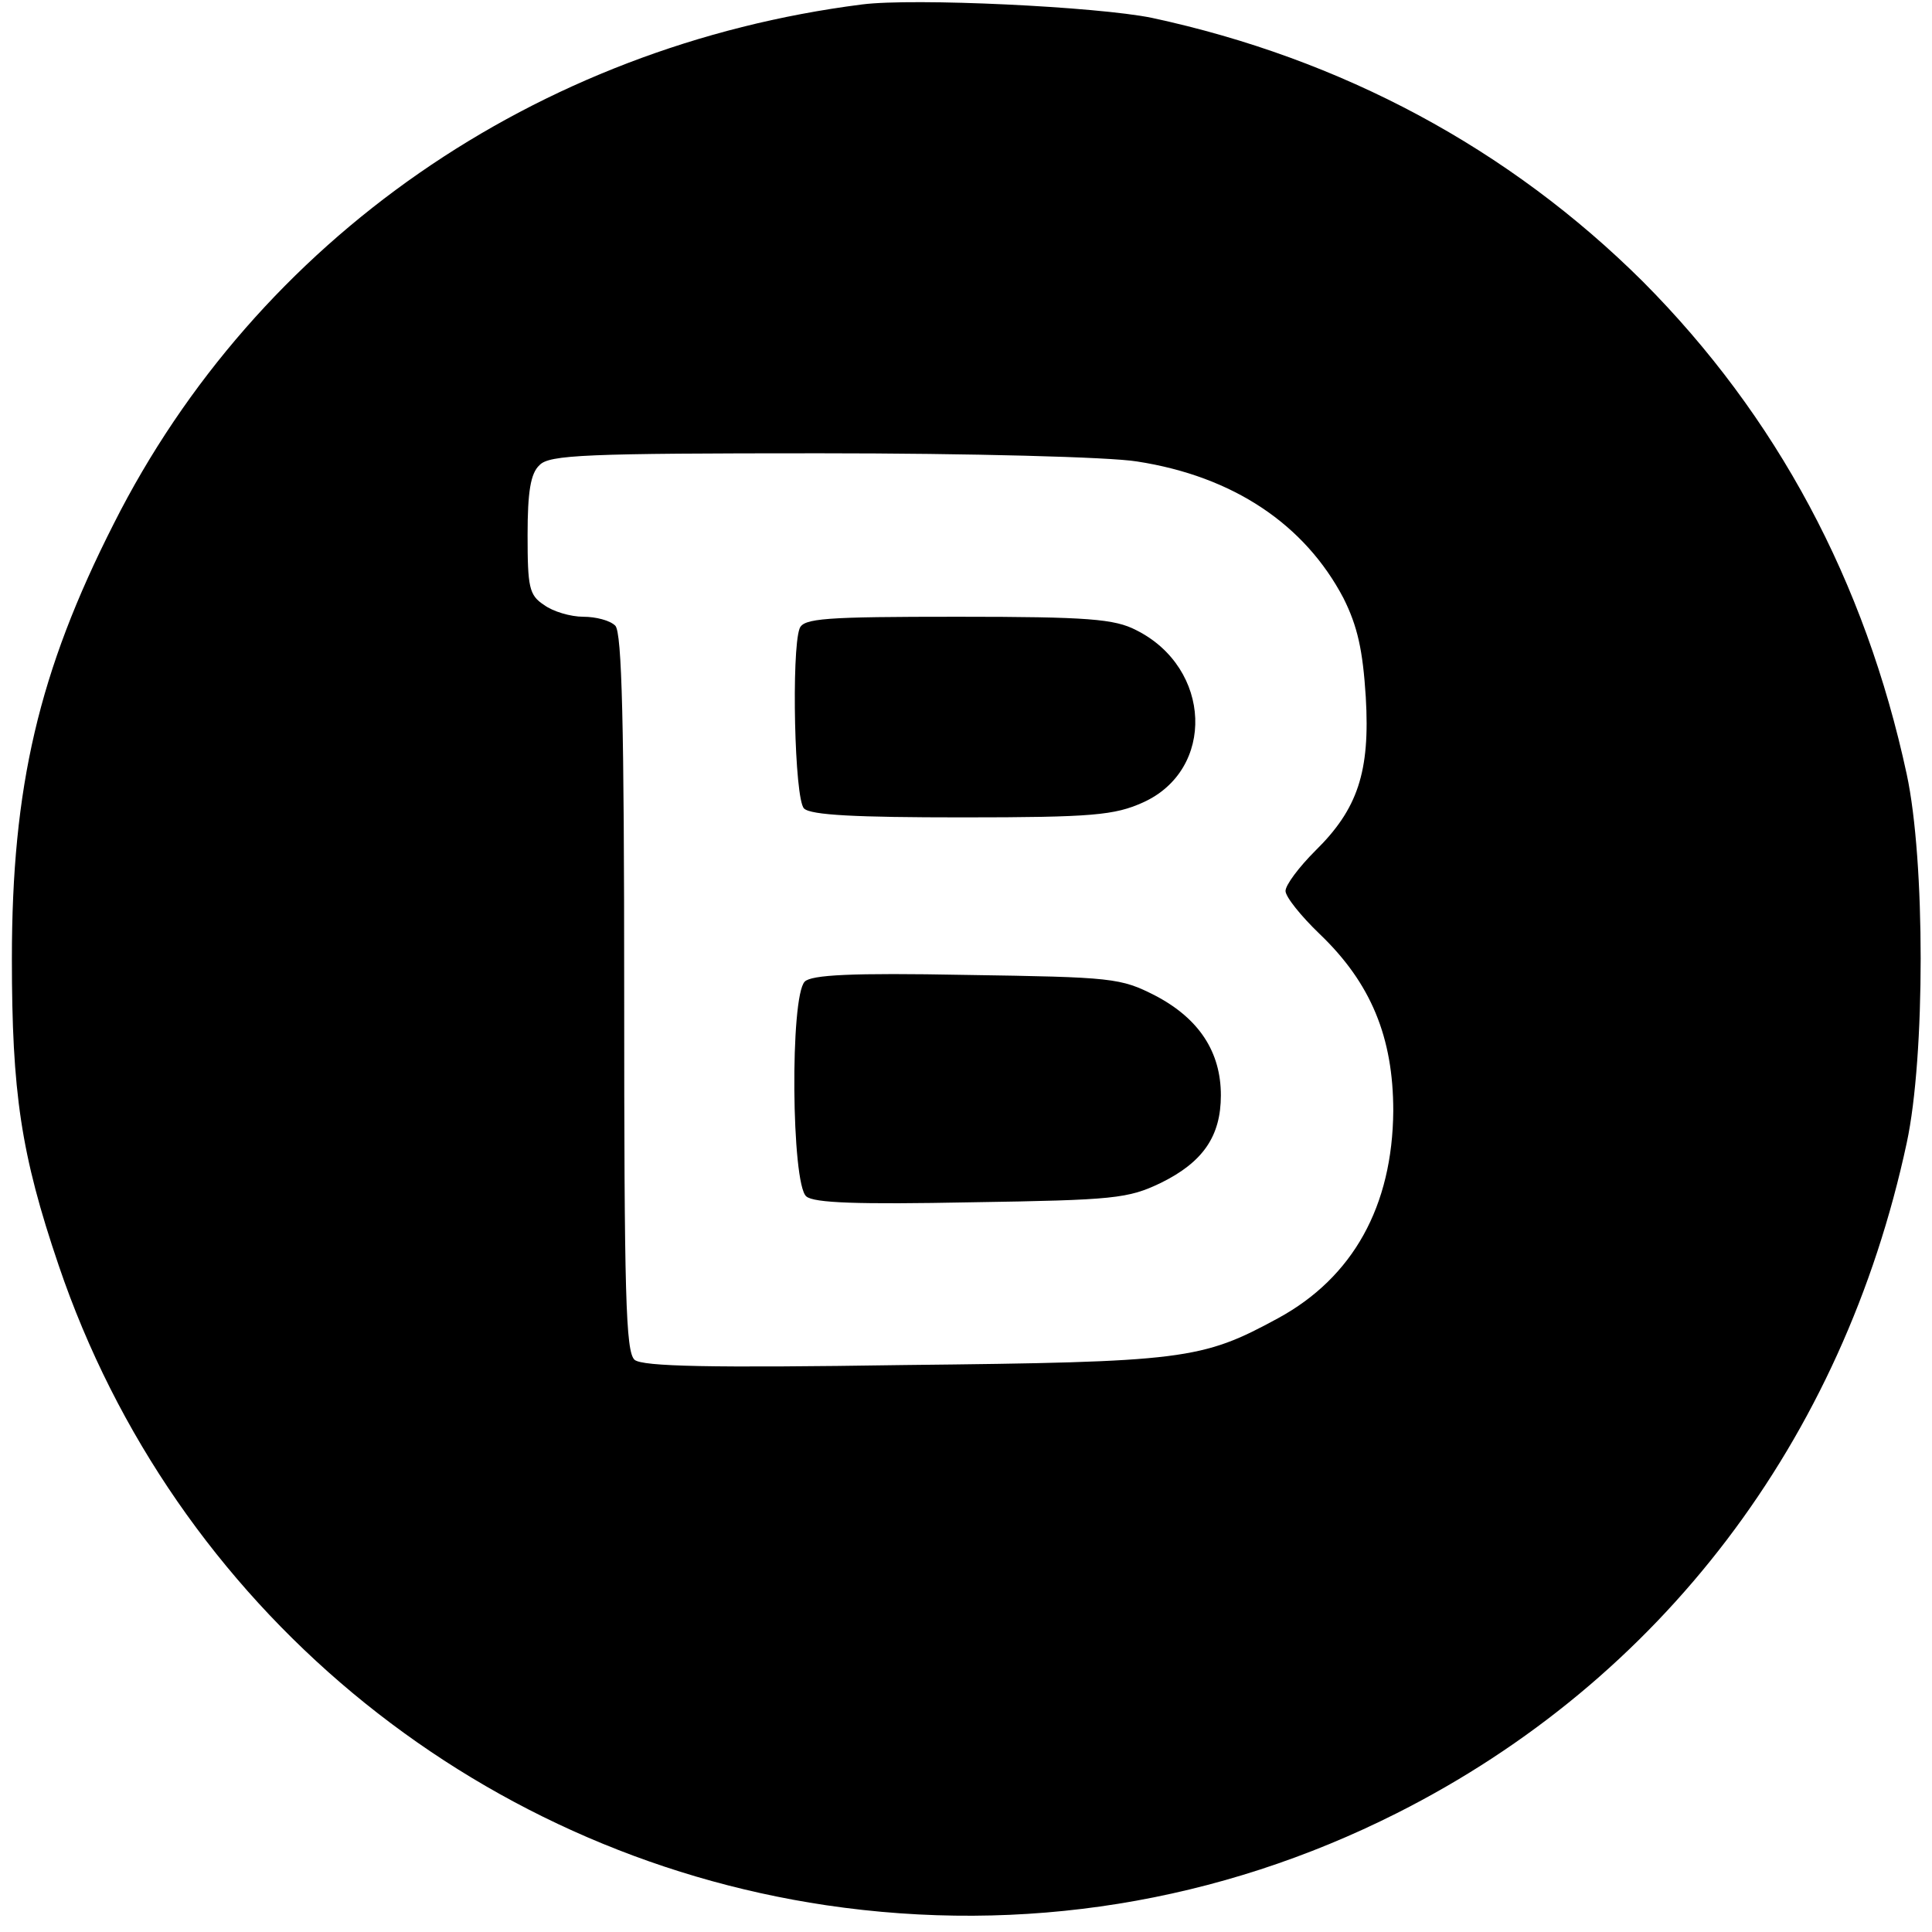
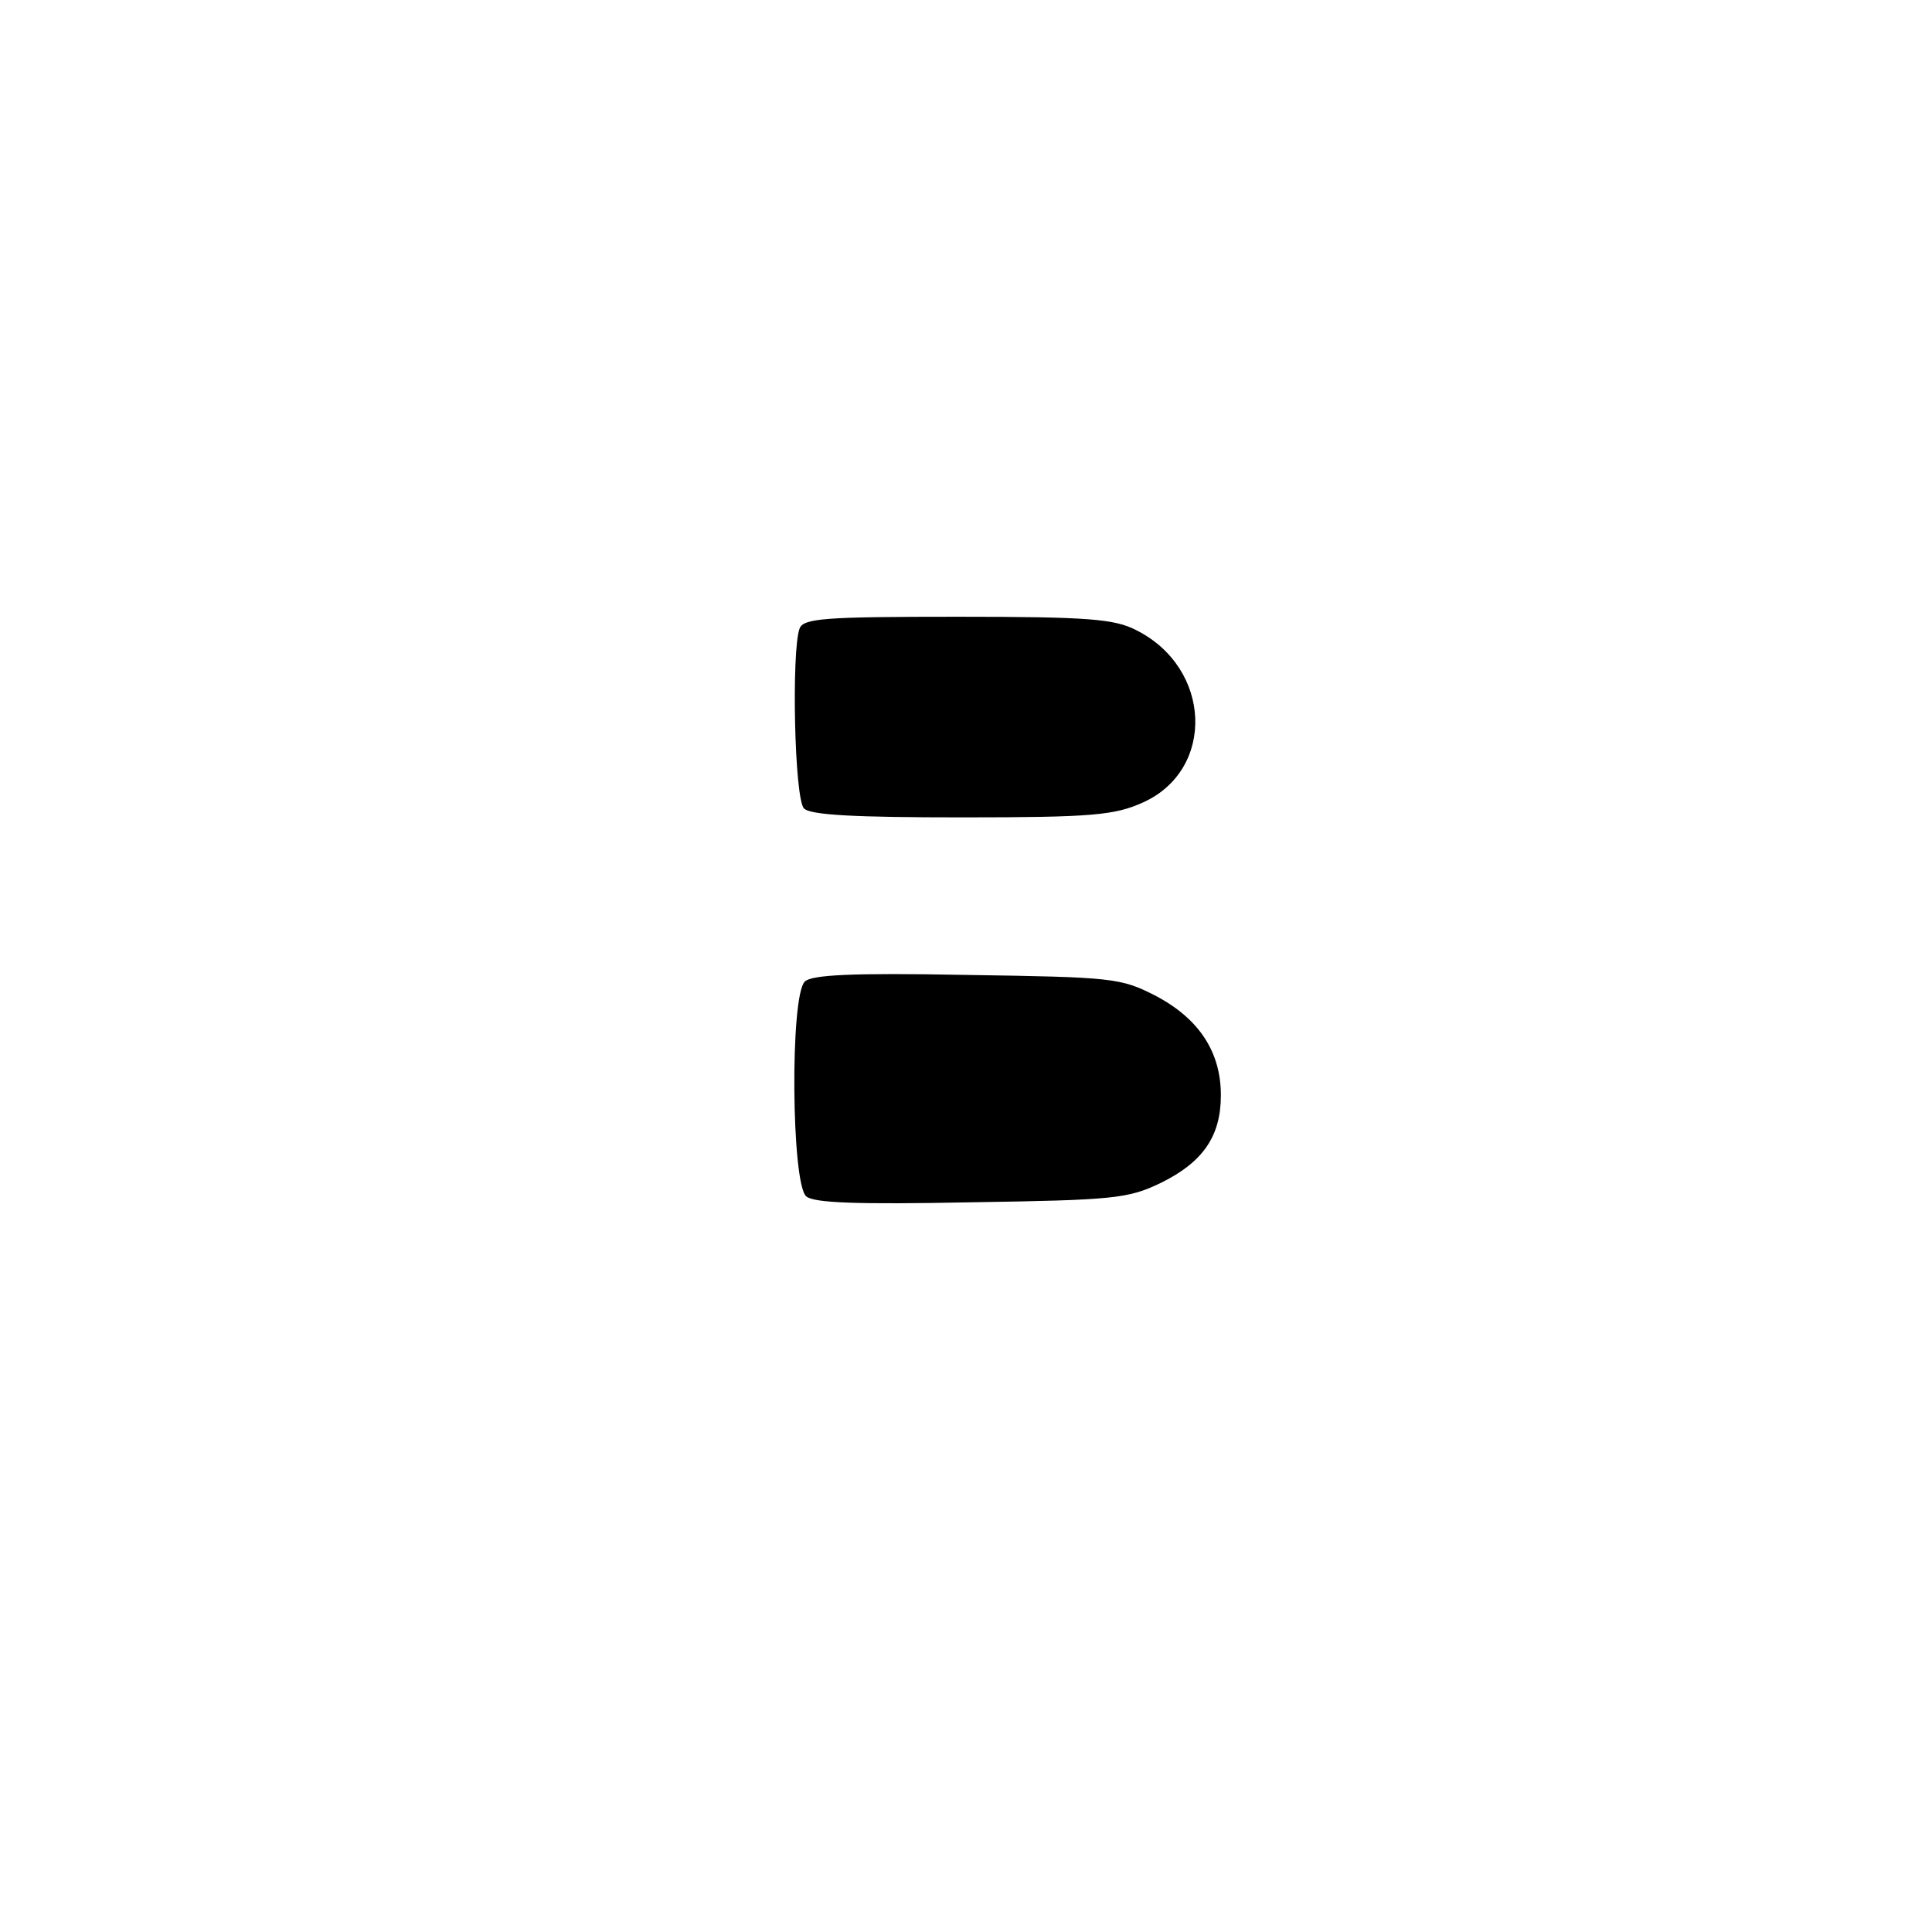
<svg xmlns="http://www.w3.org/2000/svg" version="1.0" width="260pt" height="260pt" viewBox="0 0 260 260" preserveAspectRatio="xMidYMid meet">
  <g transform="translate(0,260) scale(0.1,-0.1)" fill="#000000" stroke="none">
-     <path d="M1160 2594 c-439 -56 -814 -316 -1007 -699 -101 -199 -137 -354 -137 -585 0 -180 12 -263 63 -413 155 -457 555 -790 1033 -861 264 -39 528 3 768 124 355 179 600 501 686 902 25 116 25 380 0 496 -56 260 -175 482 -355 663 -180 179 -405 300 -661 355 -73 15 -320 27 -390 18z m370 -615 c130 -20 226 -85 278 -184 19 -38 26 -70 30 -133 6 -101 -11 -151 -68 -207 -22 -22 -40 -46 -40 -54 0 -8 21 -34 46 -58 69 -66 99 -139 99 -238 -1 -128 -54 -224 -155 -279 -103 -56 -126 -59 -503 -63 -262 -4 -352 -2 -363 7 -12 11 -14 86 -14 494 0 362 -3 485 -12 494 -7 7 -26 12 -43 12 -17 0 -41 7 -53 16 -20 13 -22 24 -22 94 0 58 4 83 16 94 13 14 62 16 377 16 203 0 391 -5 427 -11z" />
-     <path d="M1076 1754 c-11 -30 -7 -229 6 -242 9 -9 70 -12 213 -12 176 0 205 3 243 20 98 44 93 181 -9 232 -29 15 -64 18 -240 18 -179 0 -208 -2 -213 -16z" />
+     <path d="M1076 1754 c-11 -30 -7 -229 6 -242 9 -9 70 -12 213 -12 176 0 205 3 243 20 98 44 93 181 -9 232 -29 15 -64 18 -240 18 -179 0 -208 -2 -213 -16" />
    <path d="M1083 1279 c-20 -20 -18 -272 2 -289 10 -9 70 -11 222 -8 193 3 211 5 255 26 57 28 81 63 81 118 0 58 -29 103 -88 134 -47 24 -57 25 -255 28 -155 3 -208 0 -217 -9z" />
  </g>
</svg>